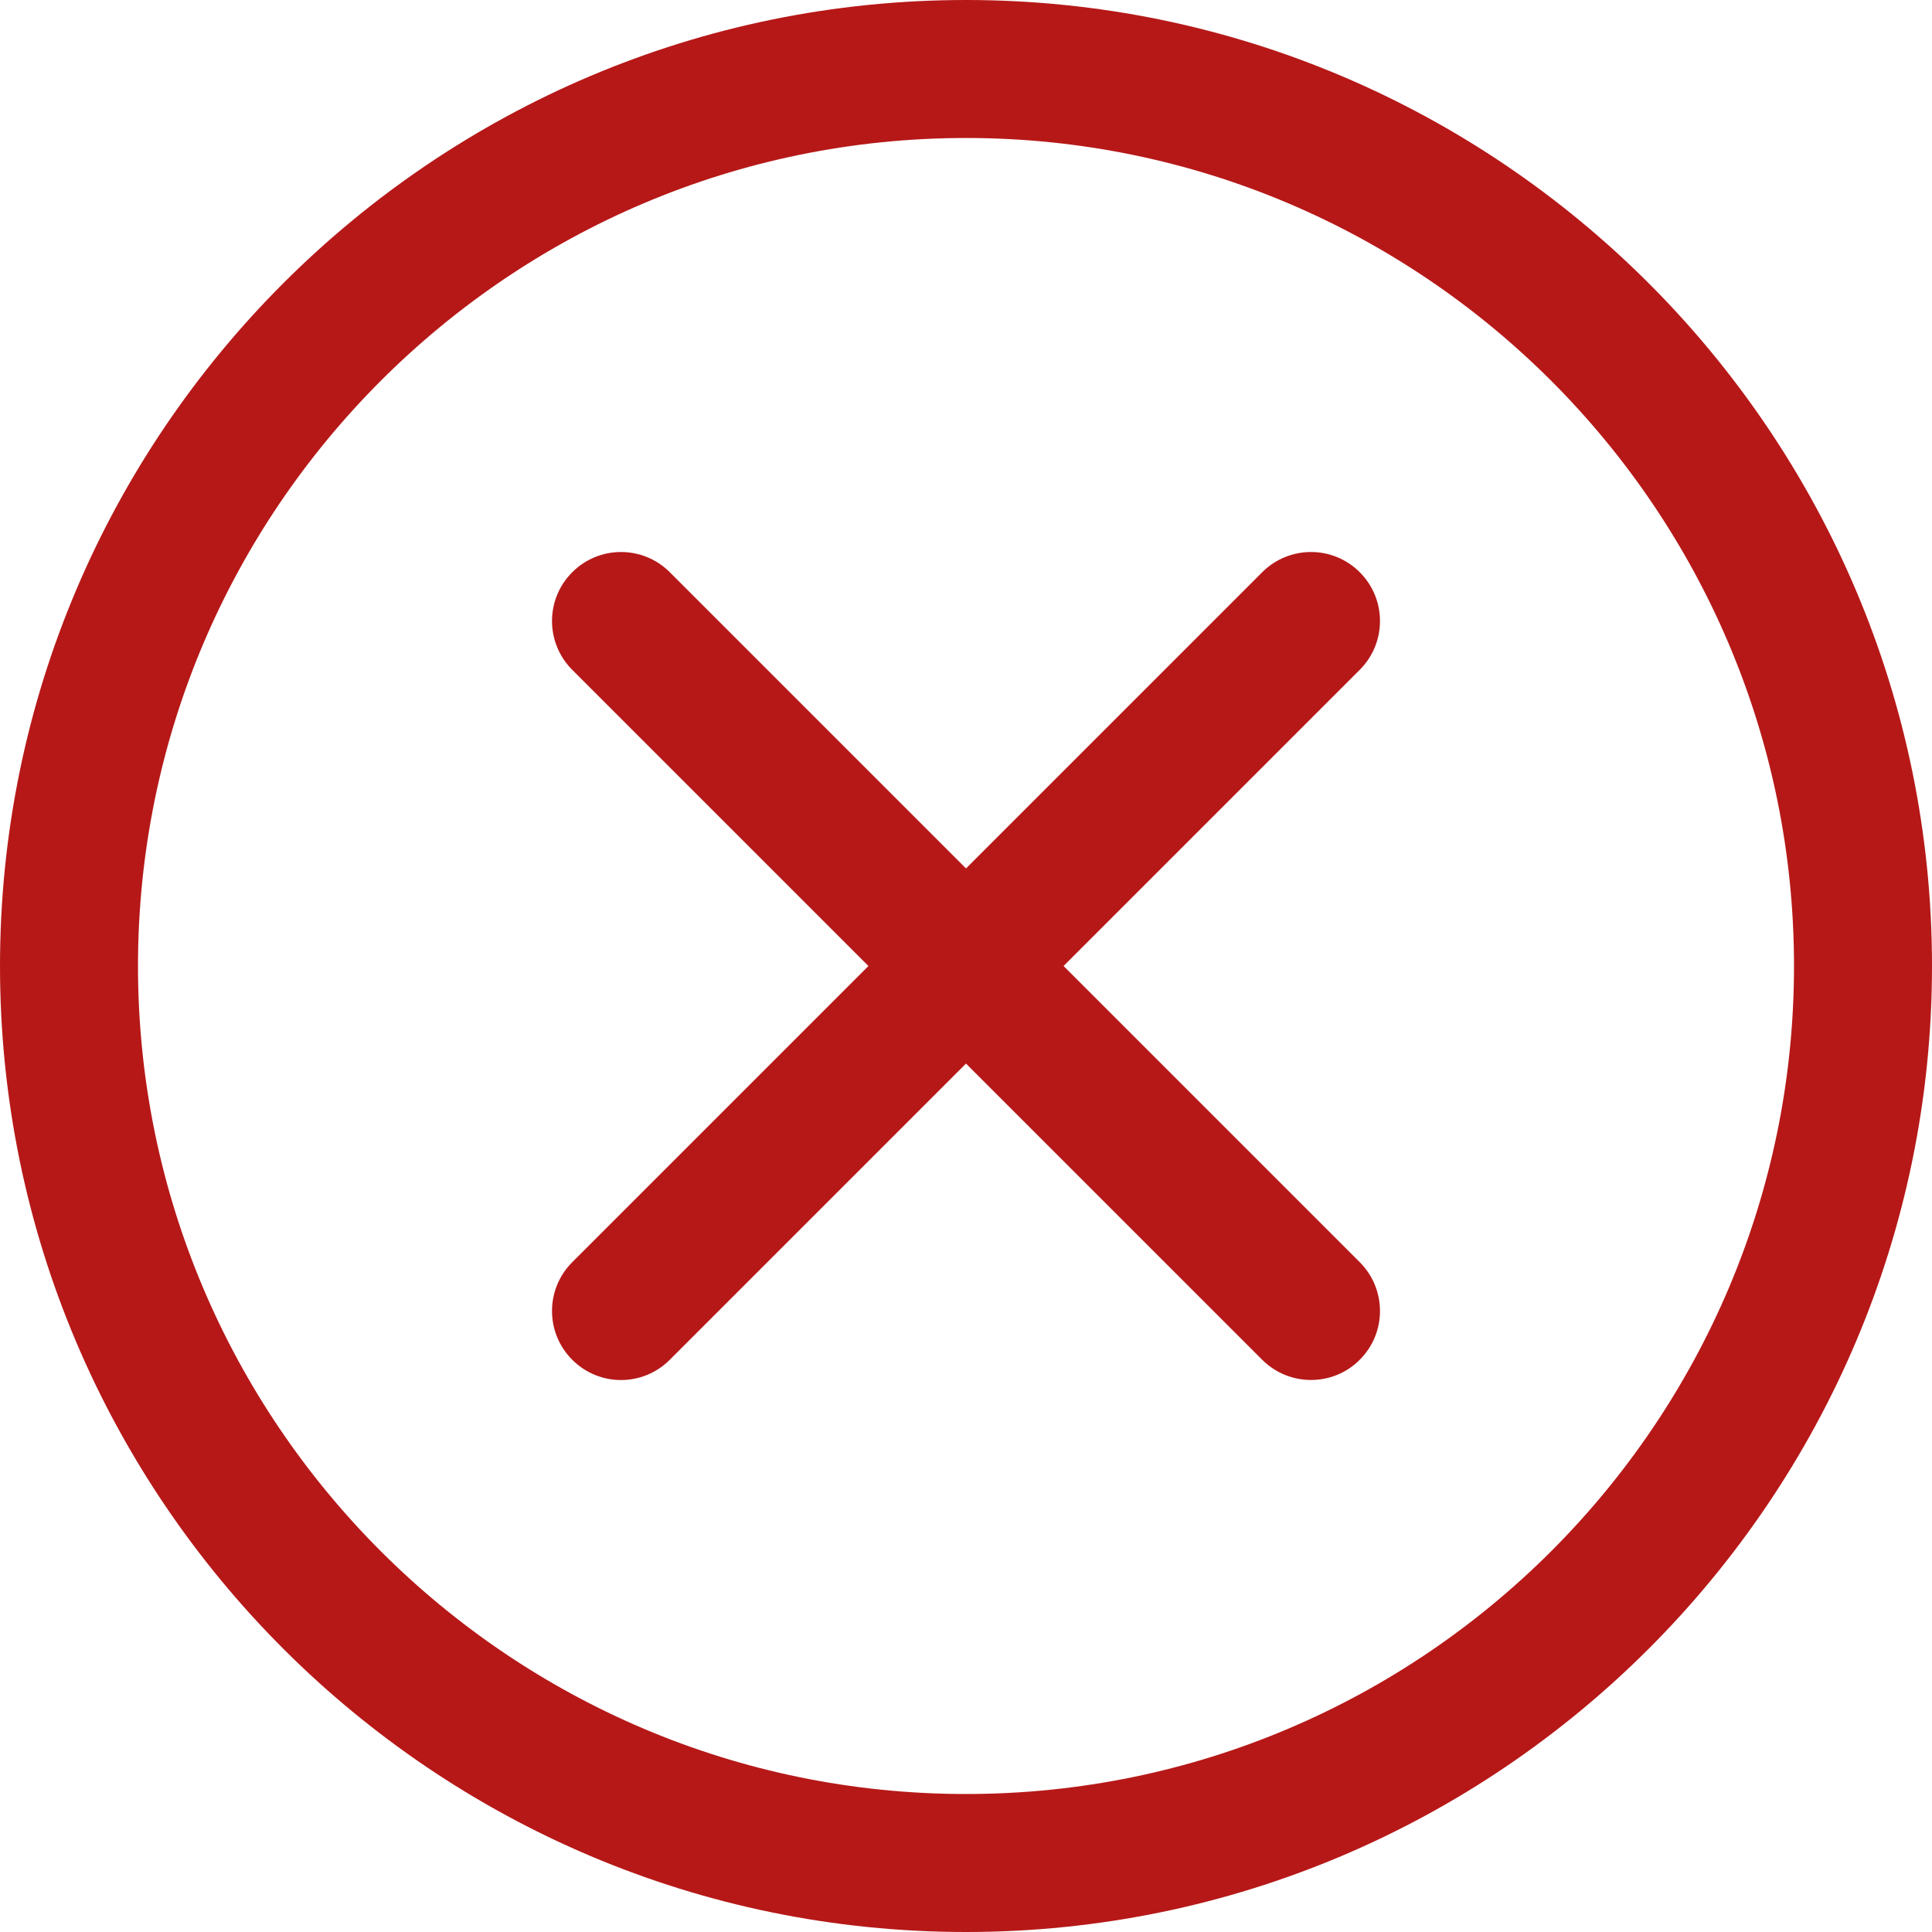
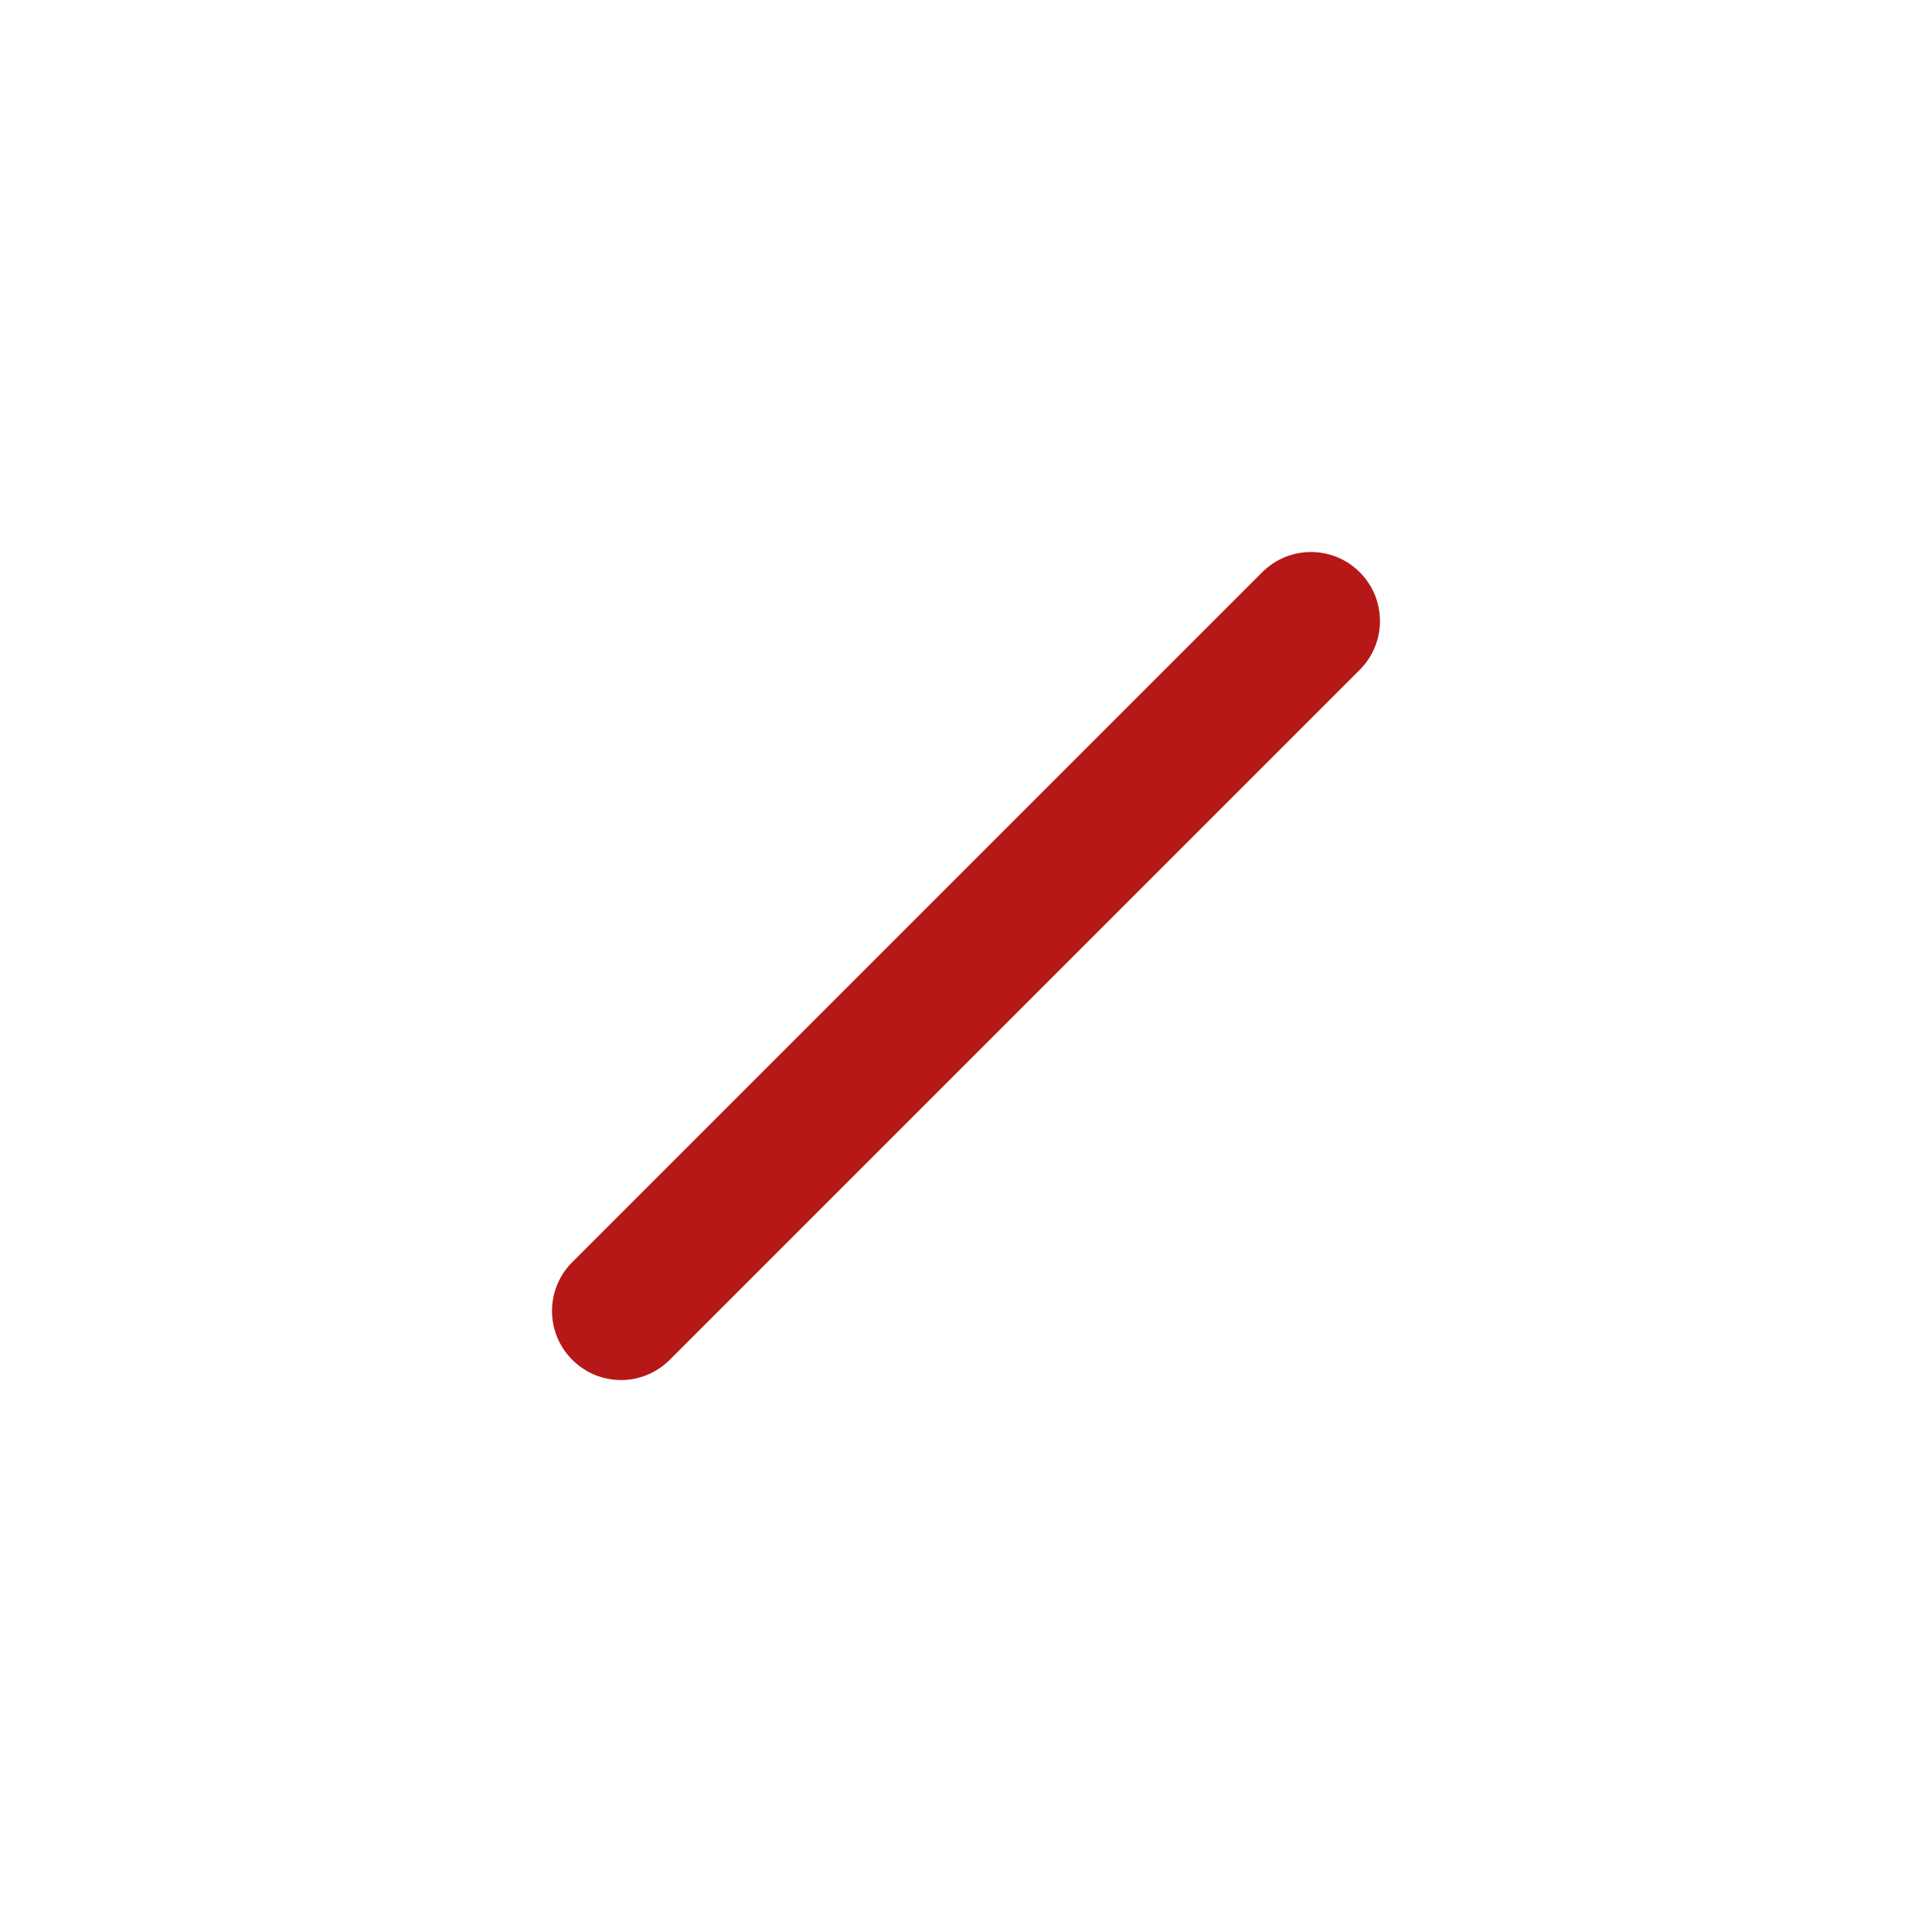
<svg xmlns="http://www.w3.org/2000/svg" width="26" height="26" viewBox="0 0 26 26" fill="none">
  <g clip-path="url(#clip0_765_3788)">
-     <path d="M13 26C5.832 26 0 20.168 0 13C0 5.832 5.832 0 13 0C20.168 0 26 5.832 26 13C26 20.168 20.168 26 13 26ZM13 1.857C6.856 1.857 1.857 6.856 1.857 13C1.857 19.144 6.856 24.143 13 24.143C19.144 24.143 24.143 19.144 24.143 13C24.143 6.856 19.144 1.857 13 1.857Z" fill="#B61818" />
-     <path d="M17.643 18.571C17.405 18.571 17.168 18.481 16.986 18.299L7.701 9.014C7.338 8.651 7.338 8.063 7.701 7.701C8.063 7.338 8.651 7.338 9.014 7.701L18.299 16.986C18.662 17.349 18.662 17.937 18.299 18.299C18.118 18.481 17.881 18.571 17.643 18.571Z" fill="#B61818" />
    <path d="M8.357 18.572C8.12 18.572 7.882 18.481 7.701 18.299C7.338 17.937 7.338 17.349 7.701 16.986L16.986 7.701C17.349 7.338 17.937 7.338 18.299 7.701C18.662 8.063 18.662 8.651 18.299 9.014L9.014 18.299C8.832 18.481 8.595 18.572 8.357 18.572Z" fill="#B61818" />
  </g>
  <defs>
    <clipPath id="clip0_765_3788">
      <rect width="26" height="26" fill="white" />
    </clipPath>
  </defs>
</svg>